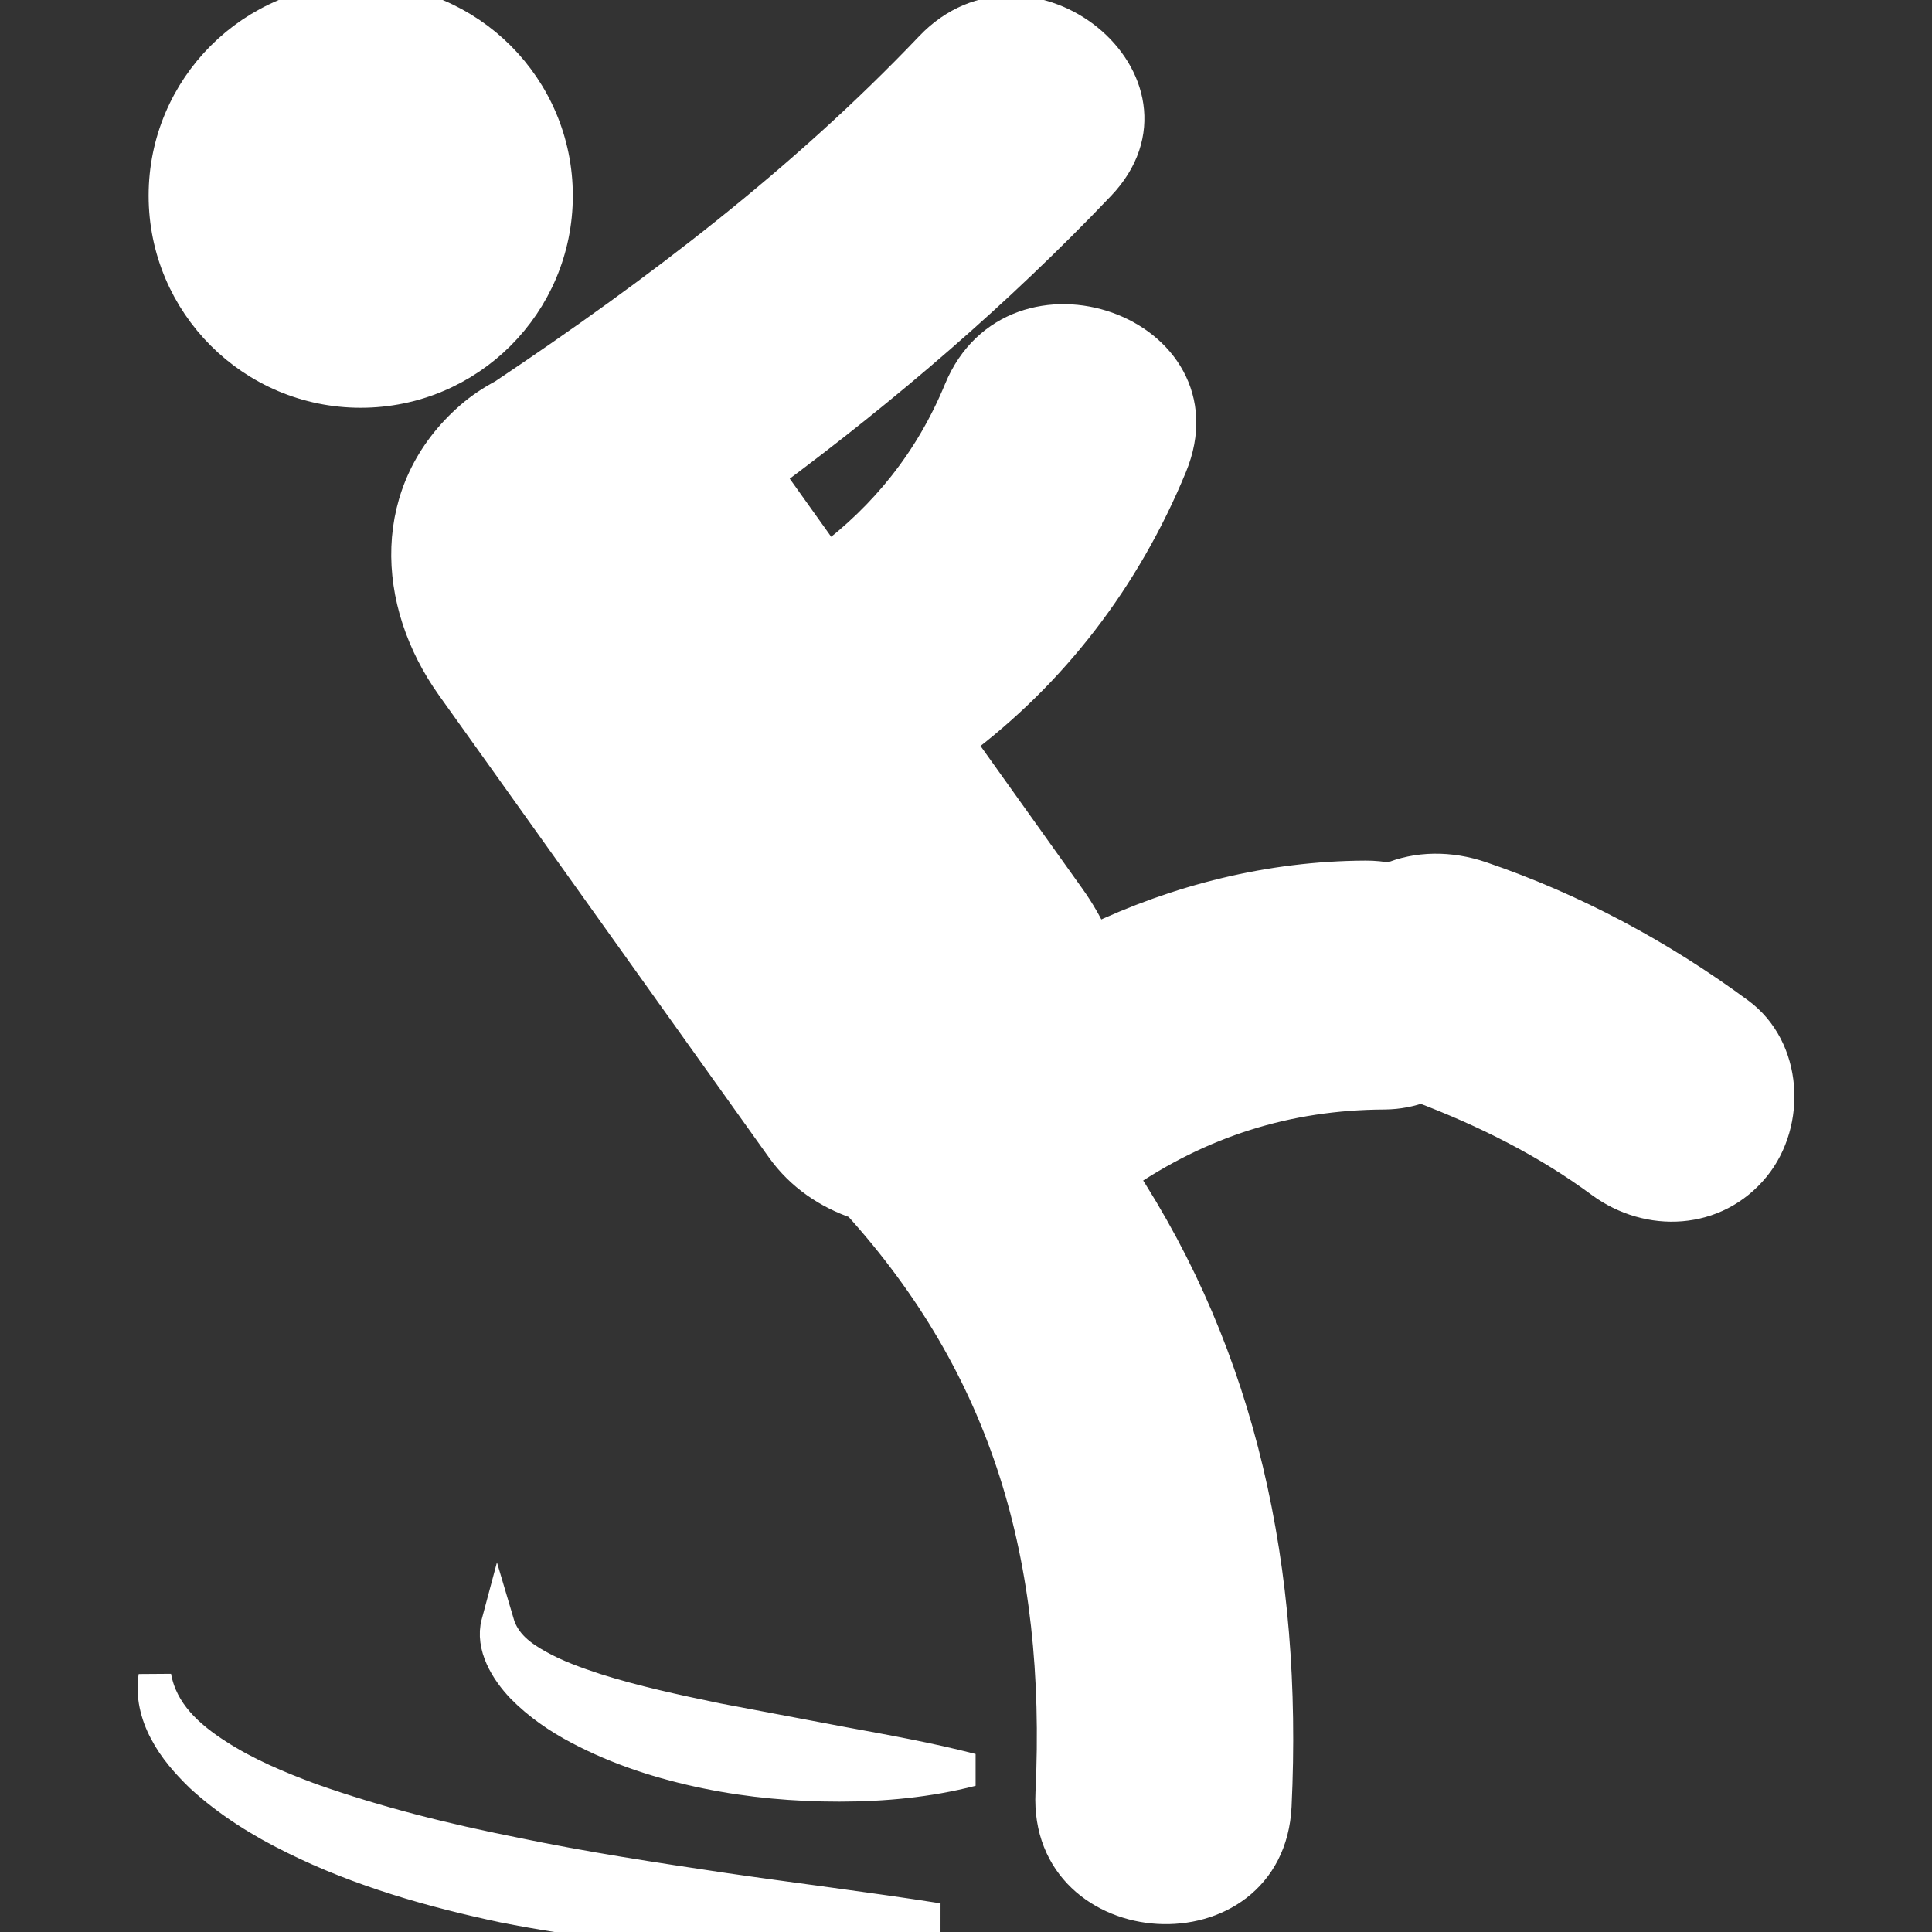
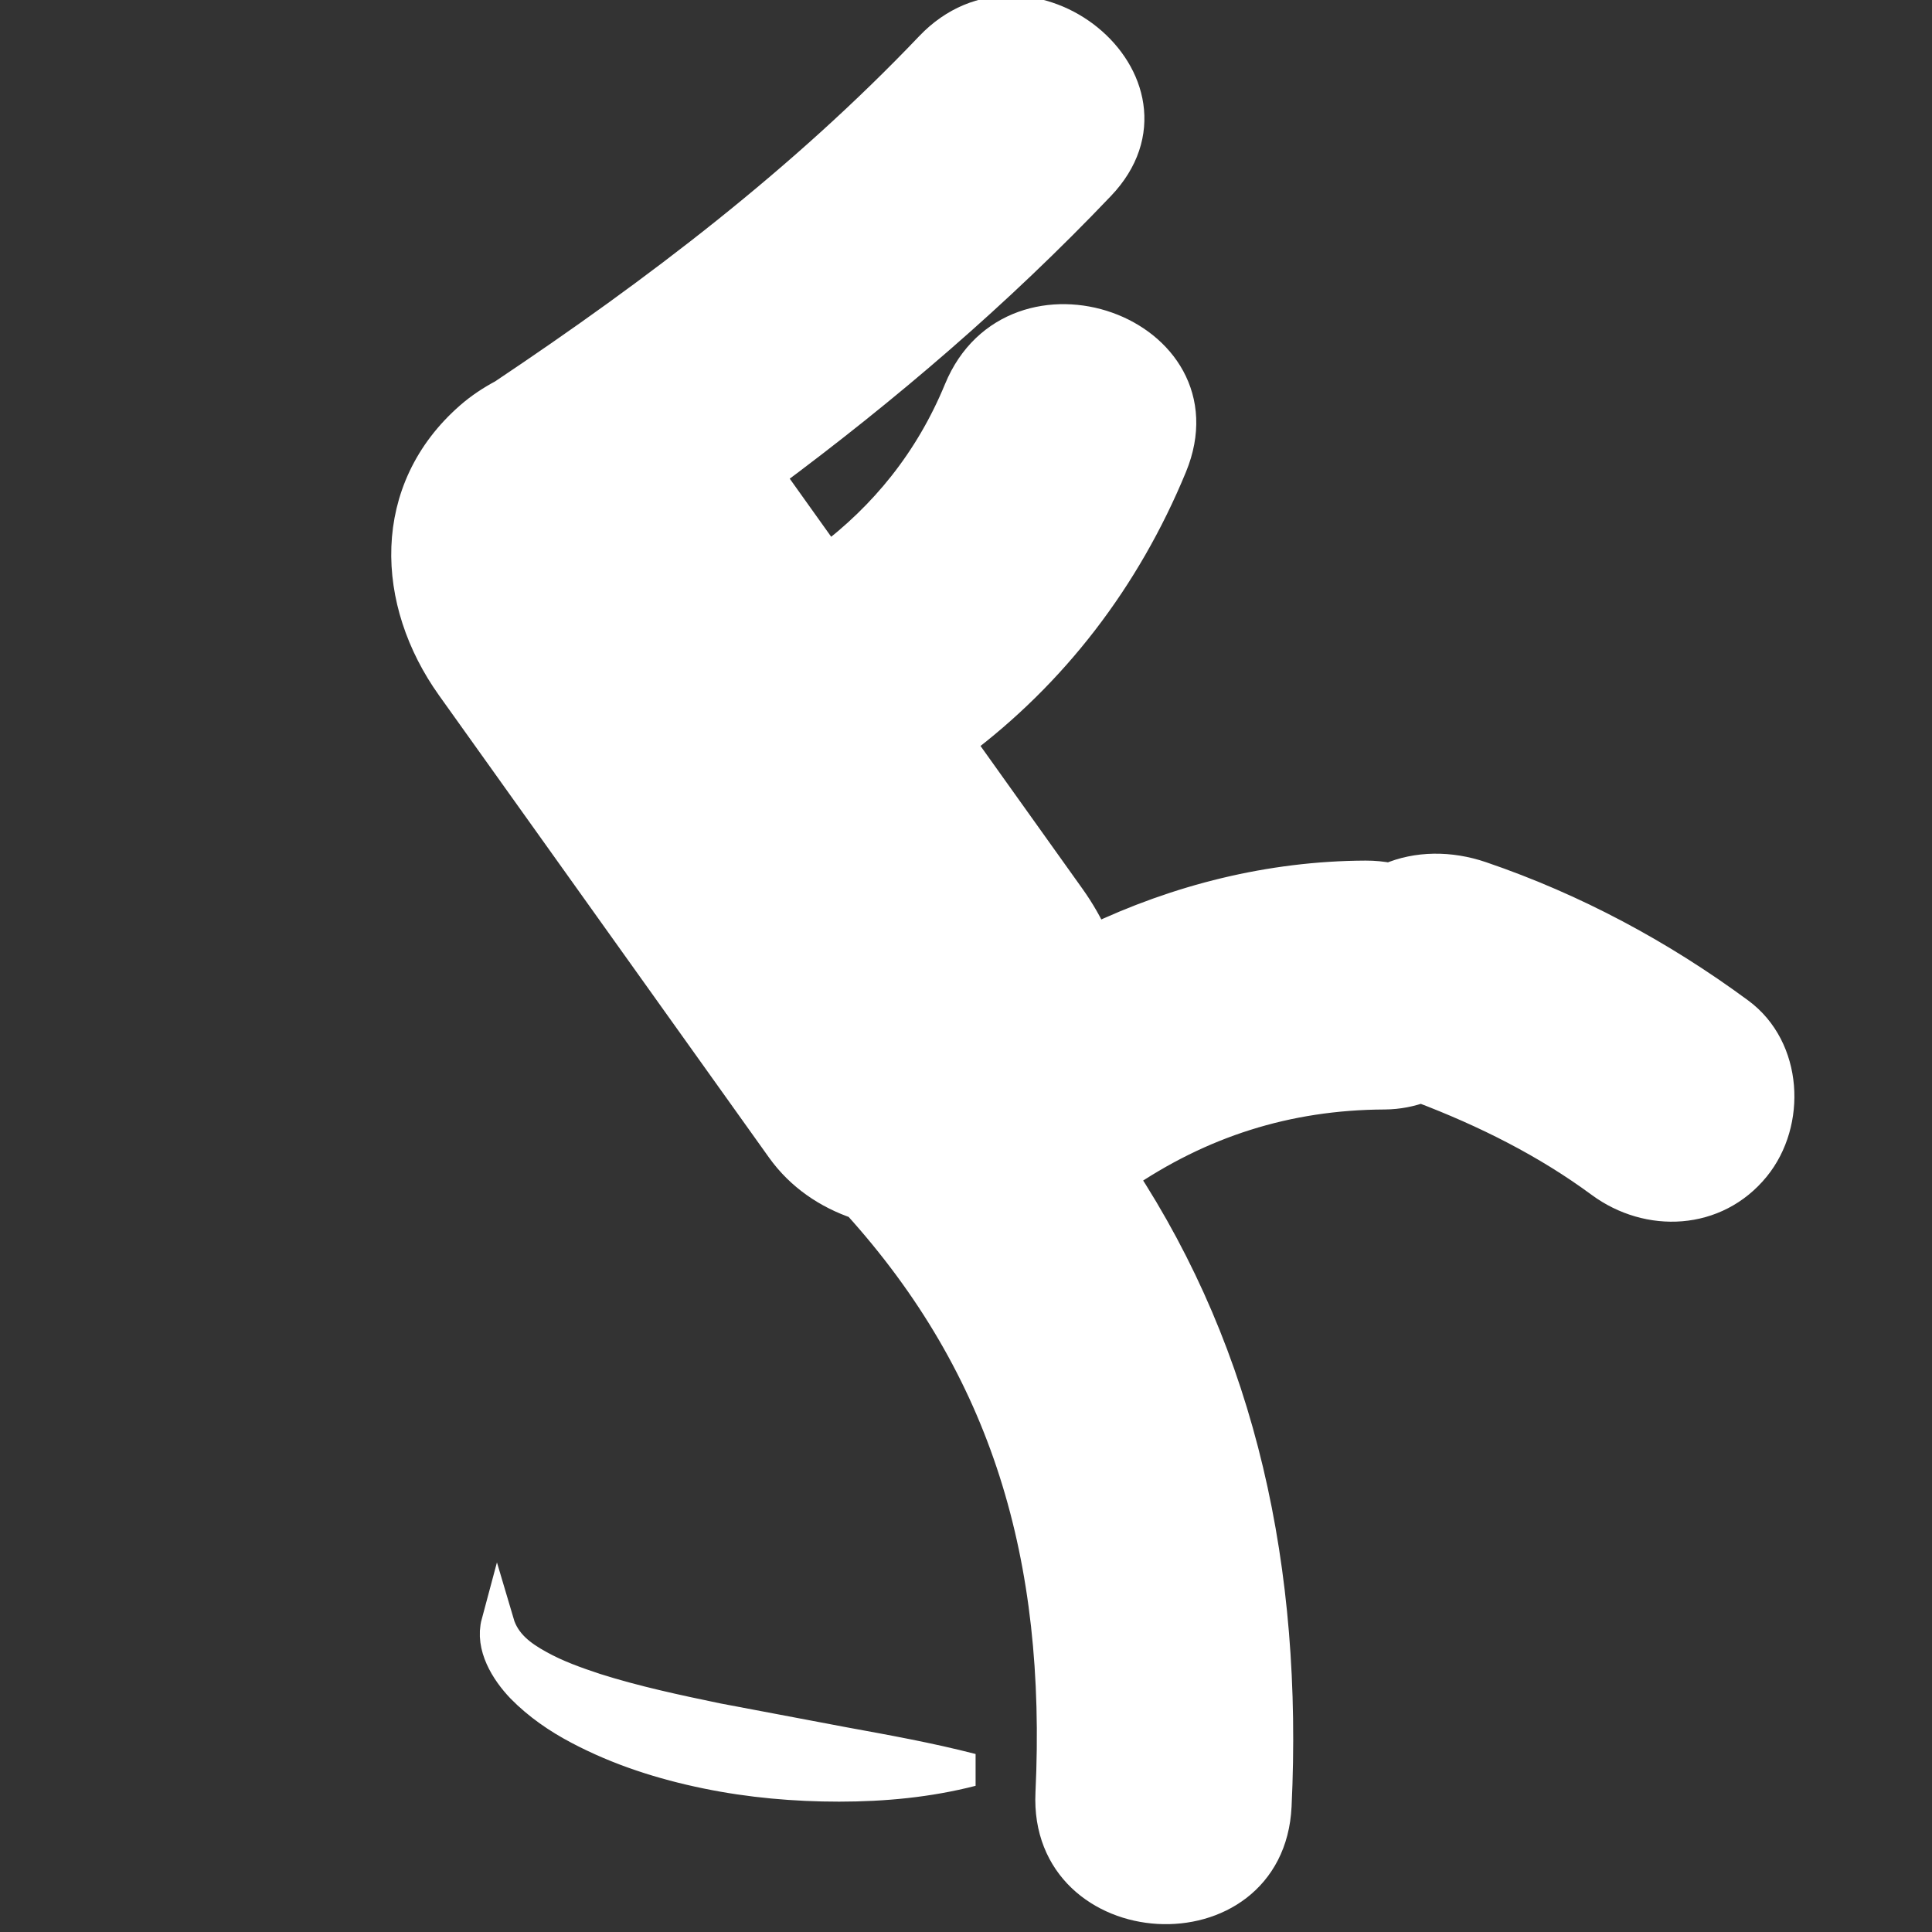
<svg xmlns="http://www.w3.org/2000/svg" height="73px" width="73px" id="Capa_1" viewBox="0 0 58.797 58.797" xml:space="preserve" fill="#ffffff" stroke="#ffffff">
  <rect x="0" y="0" width="58.797" height="58.797" fill="#333333" stroke="none" />
  <g id="SVGRepo_bgCarrier" stroke-width="0" />
  <g id="SVGRepo_tracerCarrier" stroke-linecap="round" stroke-linejoin="round" />
  <g id="SVGRepo_iconCarrier">
    <g>
      <g>
-         <circle style="fill:#ffffff;" cx="10.978" cy="5.955" r="5.955" />
        <path style="fill:#ffffff;" d="M52.909,30.852c-2.402-1.771-5.021-3.176-7.844-4.139c-0.943-0.322-1.934-0.313-2.77,0.048 c-0.232-0.046-0.479-0.071-0.738-0.07c-2.885,0.012-5.697,0.718-8.273,1.95c-0.203-0.446-0.449-0.883-0.745-1.297 c-1.128-1.581-2.257-3.163-3.386-4.744c2.852-2.135,5.064-4.997,6.477-8.426c1.676-4.07-4.744-6.334-6.408-2.295 c-0.898,2.178-2.287,3.866-4.029,5.173c-0.617-0.864-1.233-1.728-1.85-2.592c3.6-2.669,6.996-5.576,10.106-8.842 c2.937-3.081-2.188-7.242-5.111-4.175c-3.886,4.08-8.339,7.469-13.012,10.593c-0.357,0.19-0.693,0.413-0.99,0.672 c-2.544,2.217-2.402,5.595-0.569,8.163c3.347,4.689,6.696,9.379,10.043,14.067c0.581,0.813,1.395,1.36,2.304,1.668 c4.545,5.021,6.239,10.776,5.898,17.964c-0.209,4.38,6.586,4.775,6.795,0.391c0.34-7.173-1.057-13.627-4.704-19.178 c2.409-1.652,5.043-2.505,8.036-2.518c0.423-0.004,0.785-0.084,1.113-0.202c1.986,0.752,3.844,1.688,5.484,2.899 c1.443,1.062,3.464,0.979,4.643-0.47C54.469,34.154,54.36,31.92,52.909,30.852z" />
-         <path style="fill:#ffffff;" d="M15.654,56.414c-2.107-0.417-4.193-0.938-6.194-1.646c-0.993-0.368-1.973-0.779-2.85-1.345 c-0.865-0.555-1.698-1.283-1.896-2.396c-0.09,0.551,0.05,1.147,0.326,1.66c0.271,0.521,0.663,0.96,1.075,1.362 c0.851,0.783,1.83,1.39,2.843,1.887c2.031,1.006,4.198,1.617,6.372,2.08c2.183,0.429,4.39,0.691,6.603,0.757 c2.21,0.073,4.423-0.013,6.613-0.354c-2.188-0.343-4.351-0.608-6.5-0.92C19.897,57.179,17.76,56.854,15.654,56.414z" />
        <path style="fill:#ffffff;" d="M21.83,52.332c-1.259-0.261-2.51-0.529-3.712-0.91c-0.596-0.197-1.191-0.408-1.726-0.707 c-0.534-0.293-1.05-0.66-1.246-1.324c-0.189,0.703,0.266,1.447,0.75,1.953c0.509,0.518,1.101,0.922,1.719,1.248 c1.236,0.655,2.557,1.072,3.89,1.346c1.334,0.275,2.688,0.392,4.036,0.392c1.349-0.001,2.7-0.125,4.025-0.466 c-1.324-0.341-2.622-0.572-3.913-0.809L21.83,52.332z" />
      </g>
    </g>
  </g>
</svg>